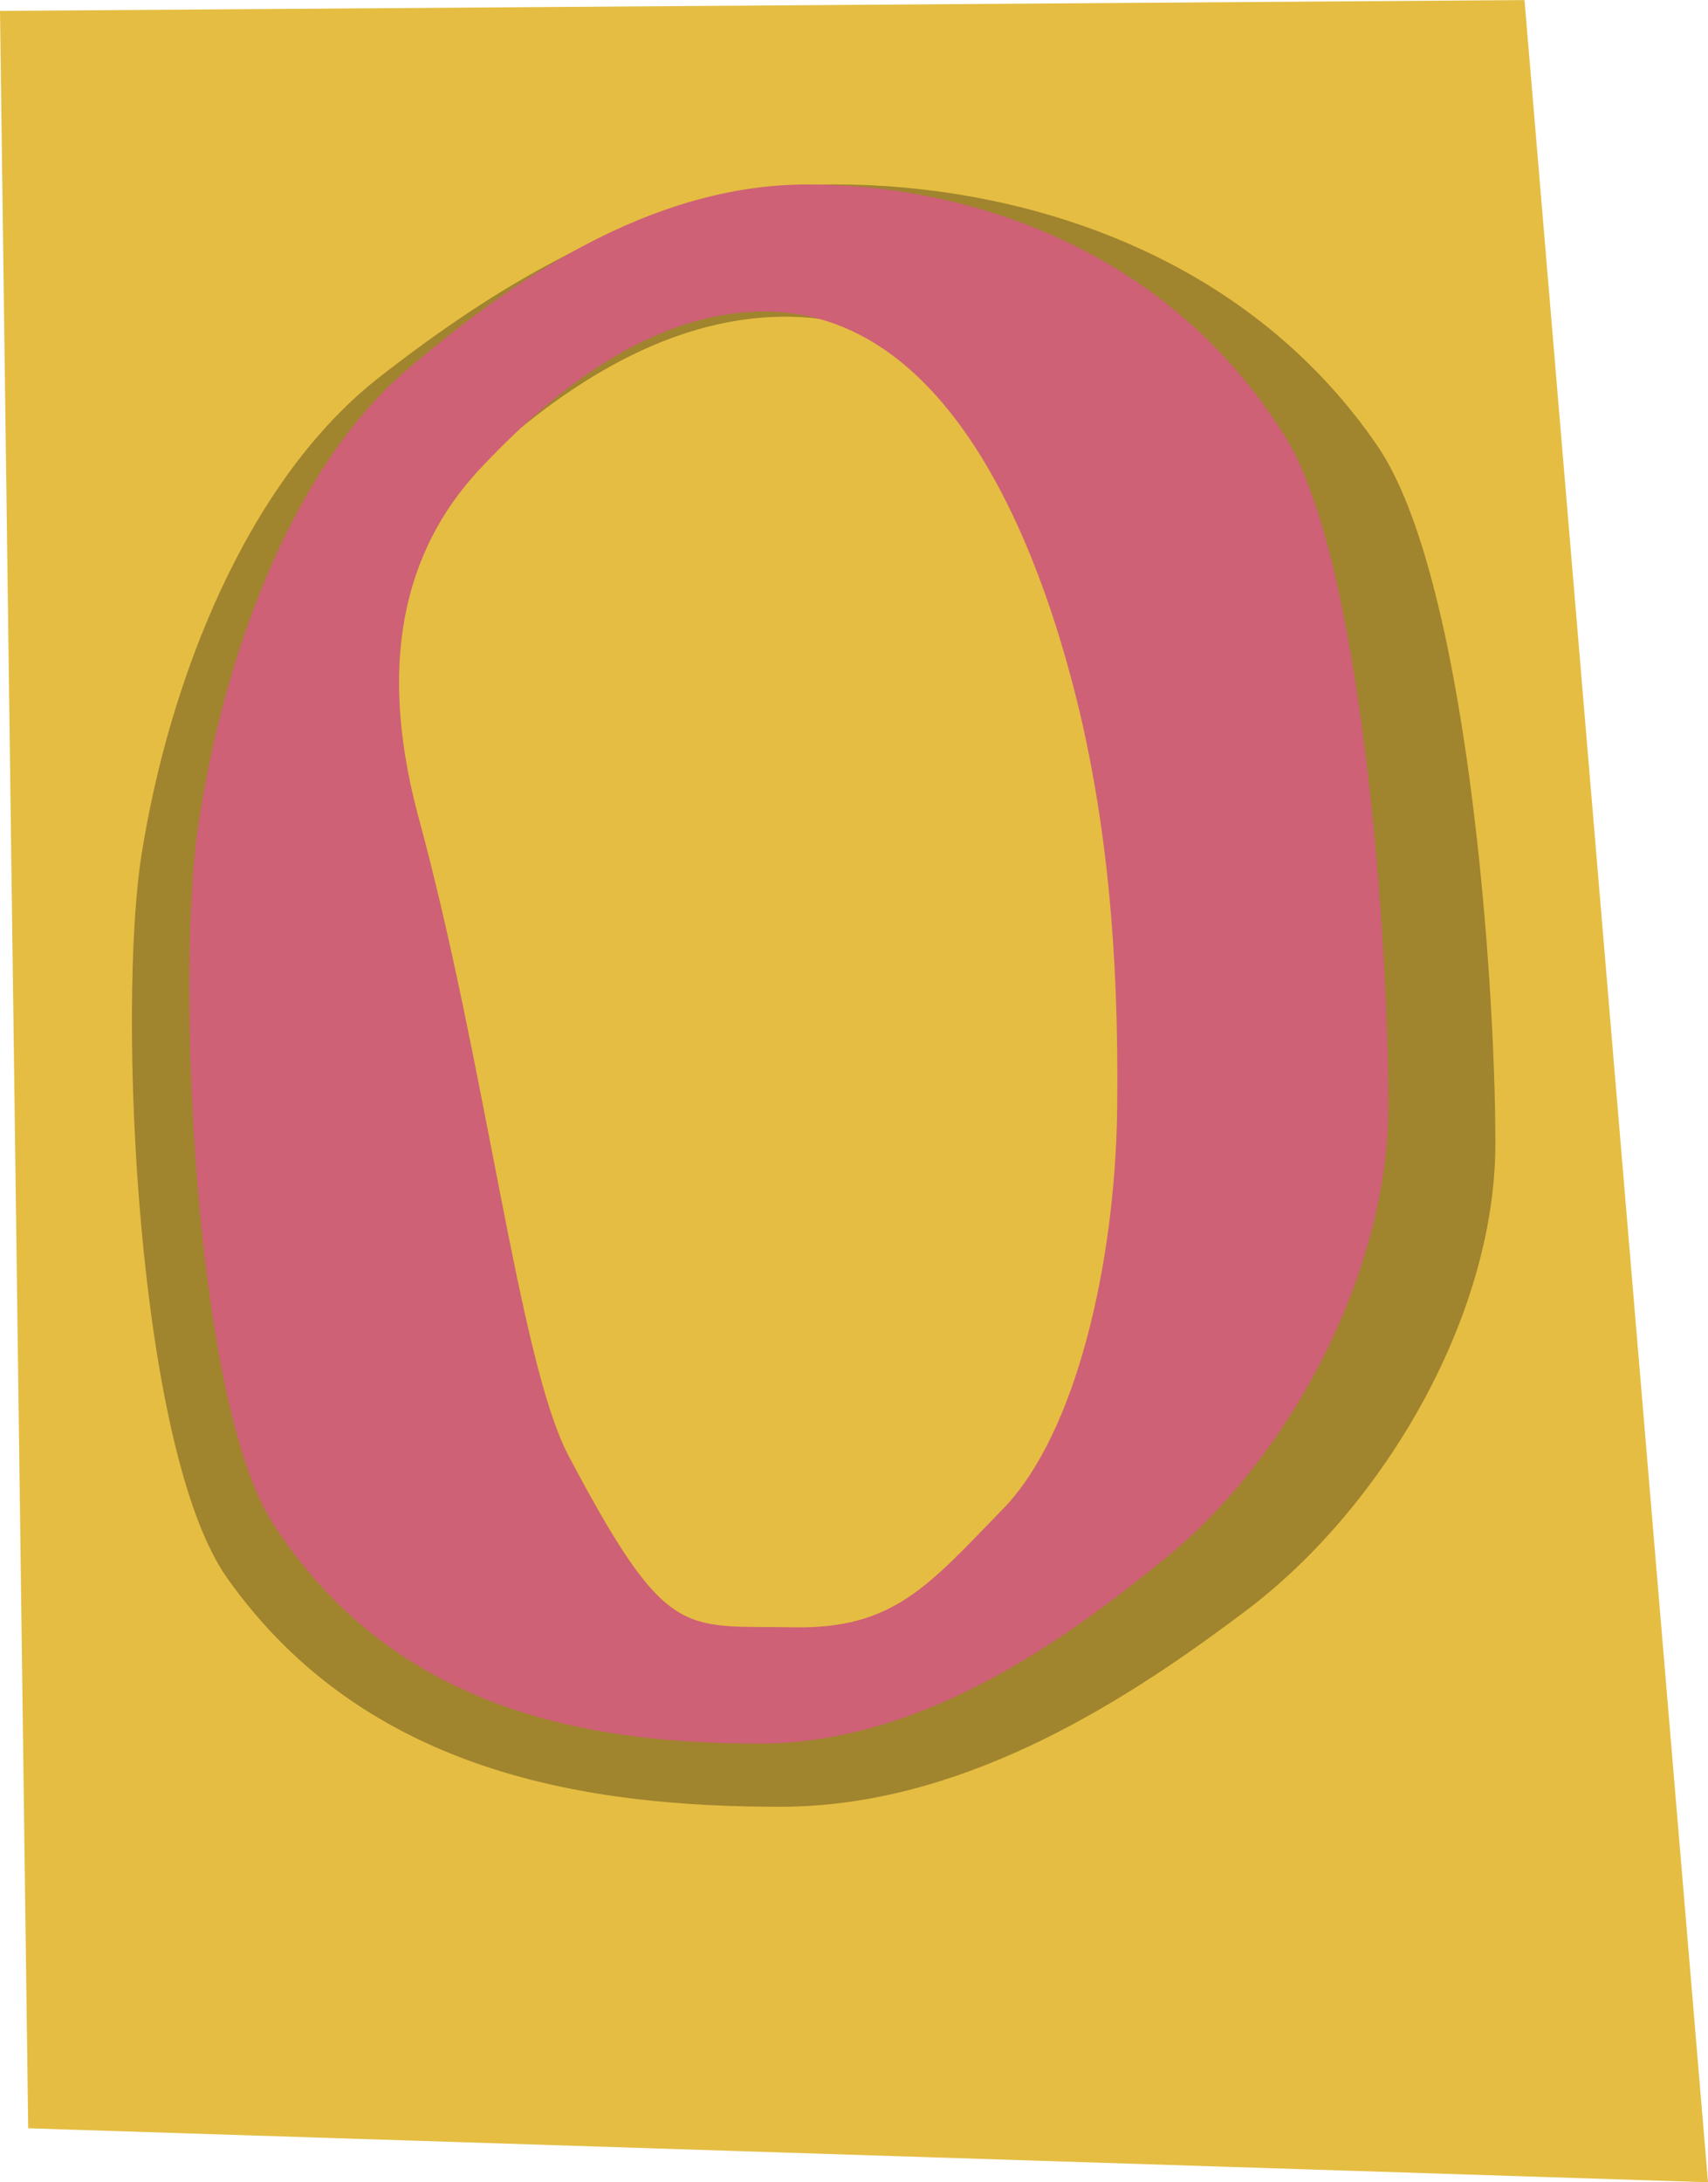
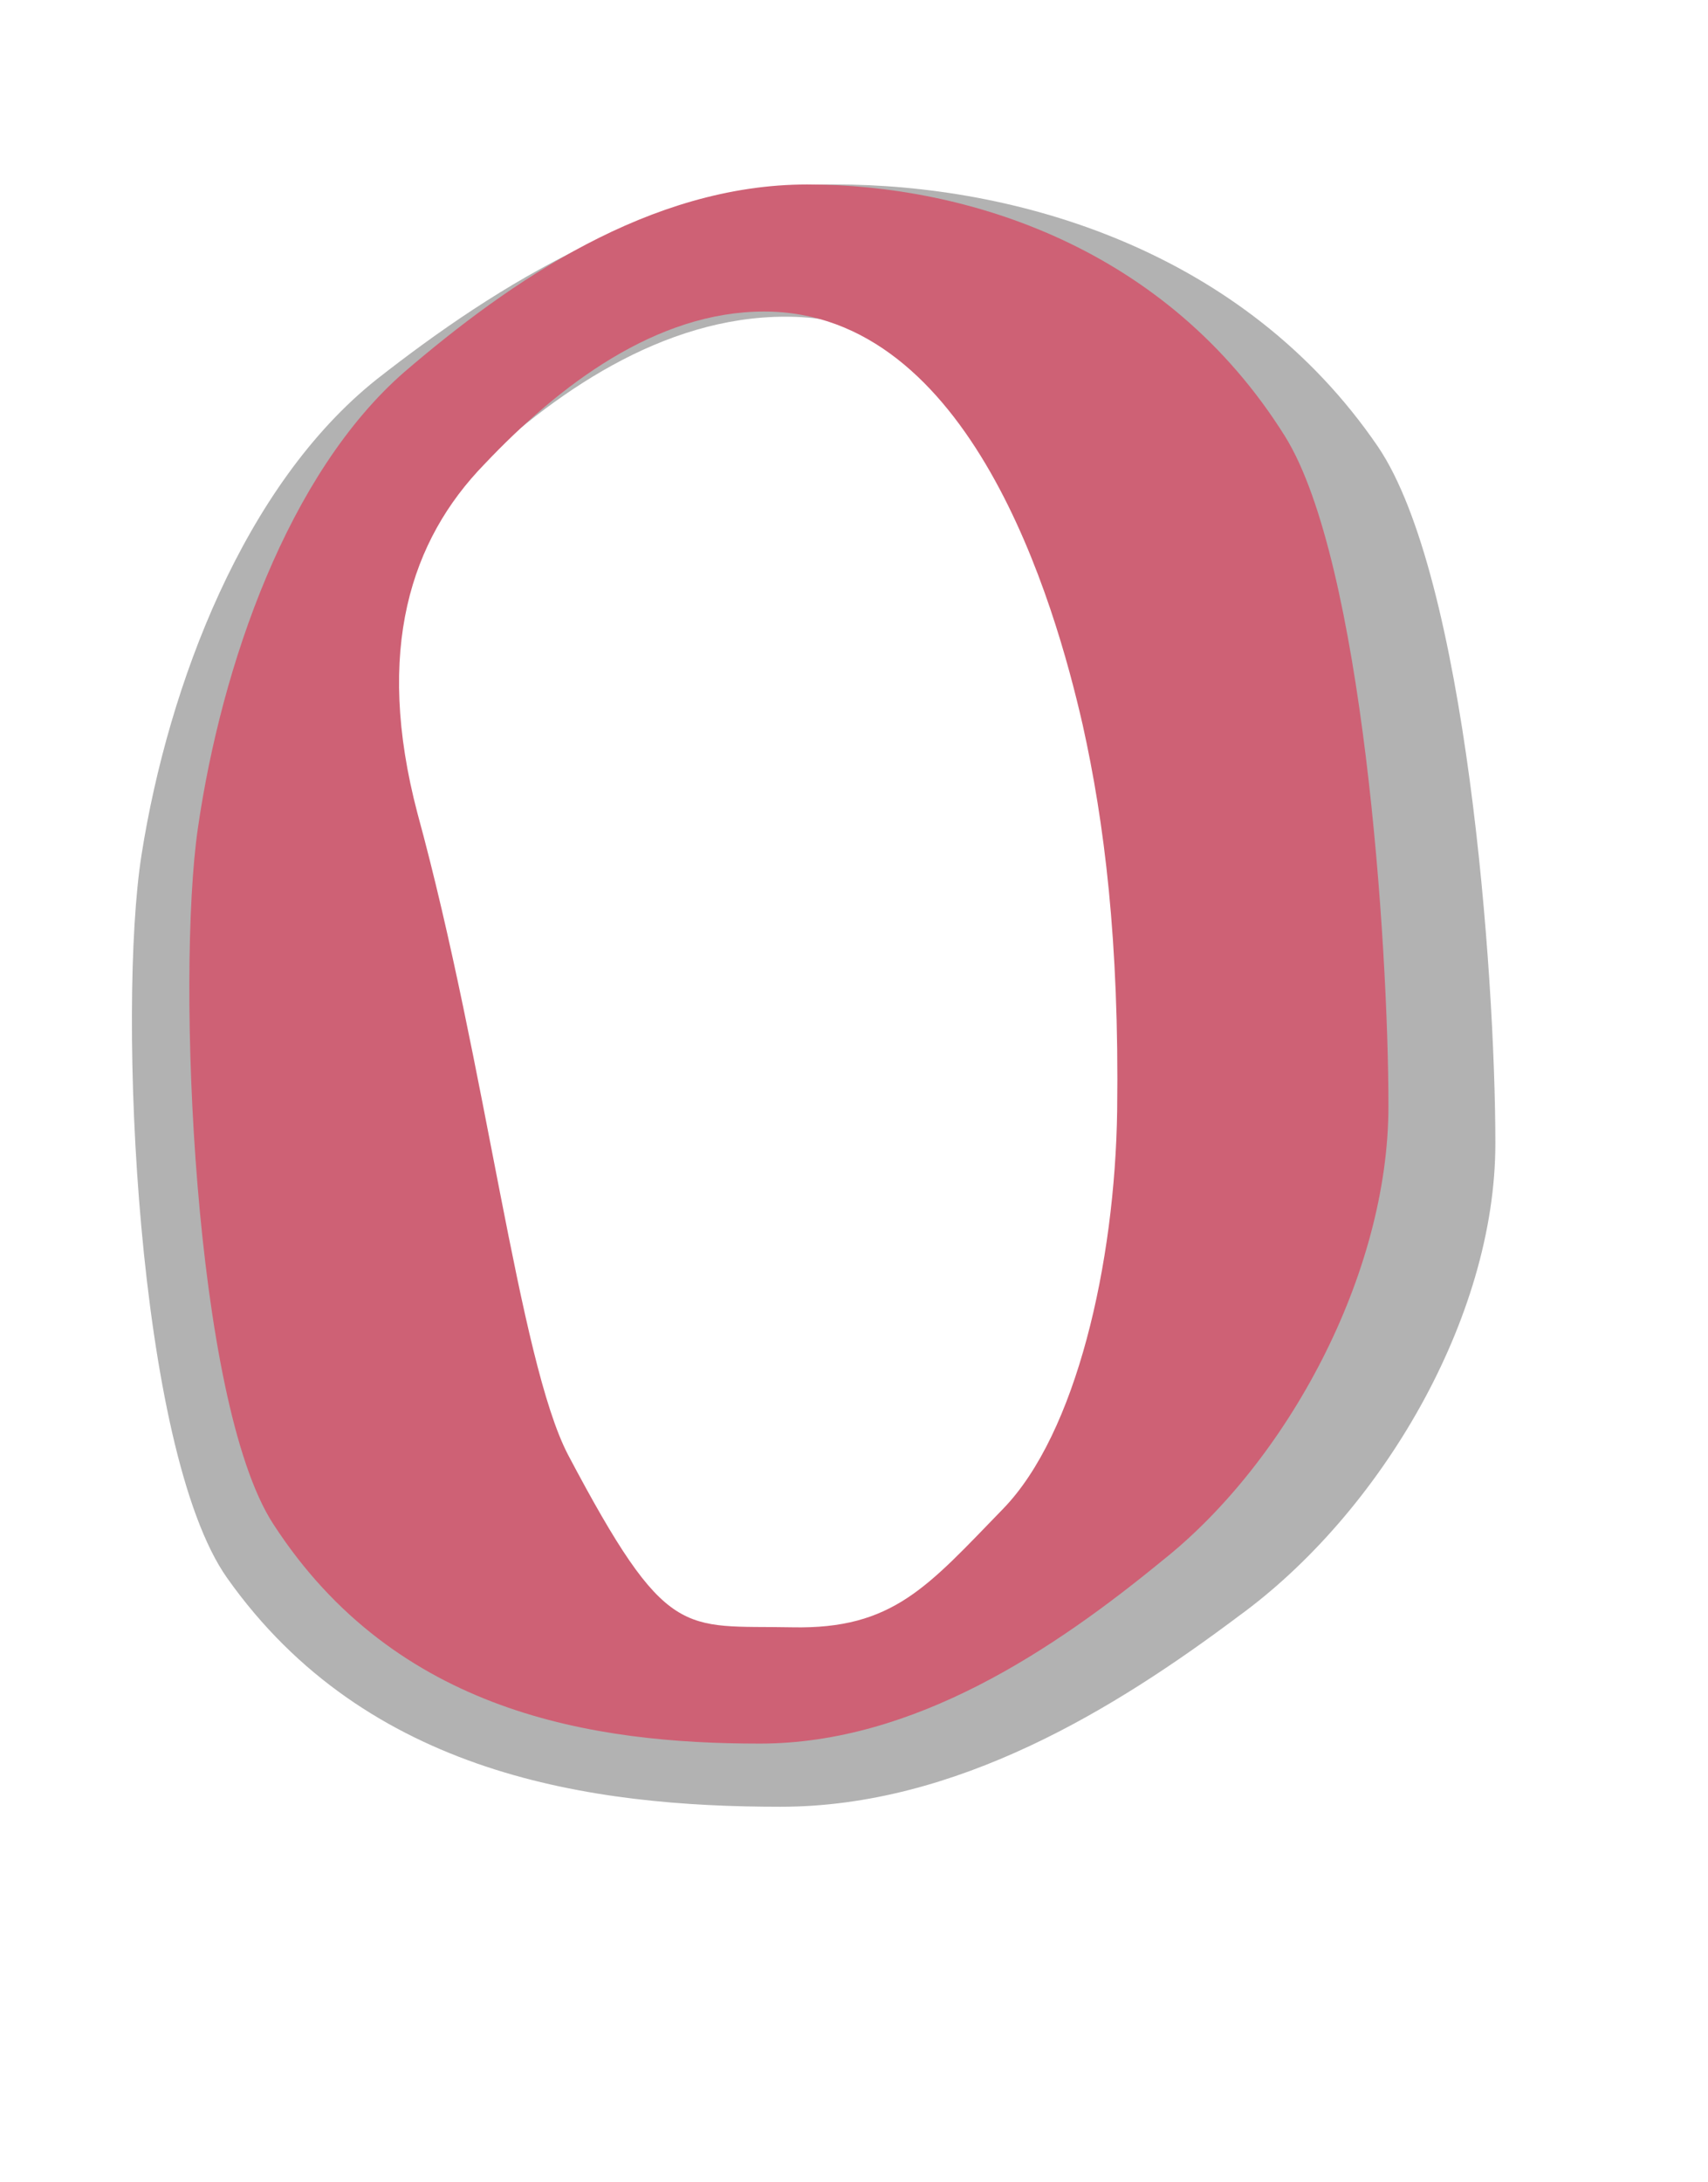
<svg xmlns="http://www.w3.org/2000/svg" height="304.0" preserveAspectRatio="xMidYMid meet" version="1.0" viewBox="139.0 110.1 238.0 304.0" width="238.0" zoomAndPan="magnify">
  <g id="change1_1">
-     <path d="M351.43 110.11L139 111.62 142.93 406.59 377 414.11" fill="#e5bd42" />
-   </g>
+     </g>
  <g>
    <g id="change2_1" opacity=".302">
-       <path d="M311.56,335.27c-17.06,12.8-39.23,26.53-63.79,26.53c-26.27,0-57.65-4.37-77.1-31.84 c-12.62-17.79-15.35-79.29-11.94-100.83c3.75-23.72,14.33-51.51,32.75-66.18c16.72-13.11,38.89-27.16,63.79-27.16 c25.24,0,56.97,9.05,75.73,36.52c12.28,18.11,16.37,73.36,16.37,97.08C347.38,293.75,331.34,320.91,311.56,335.27z M298.94,214.15 c-4.44-17.79-17.74-59.93-50.49-59.93c-17.06,0-32.41,10.61-44.35,22.16c-11.6,10.93-17.4,26.85-10.57,50.57 c10.92,36.52,16.03,79.29,23.88,93.02c15.69,27.16,18.08,24.66,35.48,24.97c16.03,0.31,21.49-5.93,33.43-17.17 c11.6-10.93,17.74-35.59,18.08-57.75C304.74,245.37,302.35,228.2,298.94,214.15z" />
+       <path d="M311.56,335.27c-17.06,12.8-39.23,26.53-63.79,26.53c-26.27,0-57.65-4.37-77.1-31.84 c-12.62-17.79-15.35-79.29-11.94-100.83c3.75-23.72,14.33-51.51,32.75-66.18c16.72-13.11,38.89-27.16,63.79-27.16 c25.24,0,56.97,9.05,75.73,36.52c12.28,18.11,16.37,73.36,16.37,97.08C347.38,293.75,331.34,320.91,311.56,335.27z M298.94,214.15 c-4.44-17.79-17.74-59.93-50.49-59.93c-17.06,0-32.41,10.61-44.35,22.16c-11.6,10.93-17.4,26.85-10.57,50.57 c10.92,36.52,16.03,79.29,23.88,93.02c15.69,27.16,18.08,24.66,35.48,24.97c16.03,0.31,21.49-5.93,33.43-17.17 c11.6-10.93,17.74-35.59,18.08-57.75z" />
    </g>
  </g>
  <g>
    <g id="change3_1">
      <path d="M300.97,327.5c-15,12.3-34.5,25.5-56.1,25.5c-23.1,0-50.7-4.2-67.8-30.6c-11.1-17.1-13.5-76.2-10.5-96.9 c3.3-22.8,12.6-49.5,28.8-63.6c14.7-12.6,34.2-26.1,56.1-26.1c22.2,0,50.1,8.7,66.6,35.1c10.8,17.4,14.4,70.5,14.4,93.3 C332.47,287.6,318.37,313.7,300.97,327.5z M289.87,211.1c-3.9-17.1-15.6-57.6-44.4-57.6c-15,0-28.5,10.2-39,21.3 c-10.2,10.5-15.3,25.8-9.3,48.6c9.6,35.1,14.1,76.2,21,89.4c13.8,26.1,15.9,23.7,31.2,24c14.1,0.3,18.9-5.7,29.4-16.5 c10.2-10.5,15.6-34.2,15.9-55.5C294.97,241.1,292.87,224.6,289.87,211.1z" fill="#ce6175" />
    </g>
  </g>
</svg>